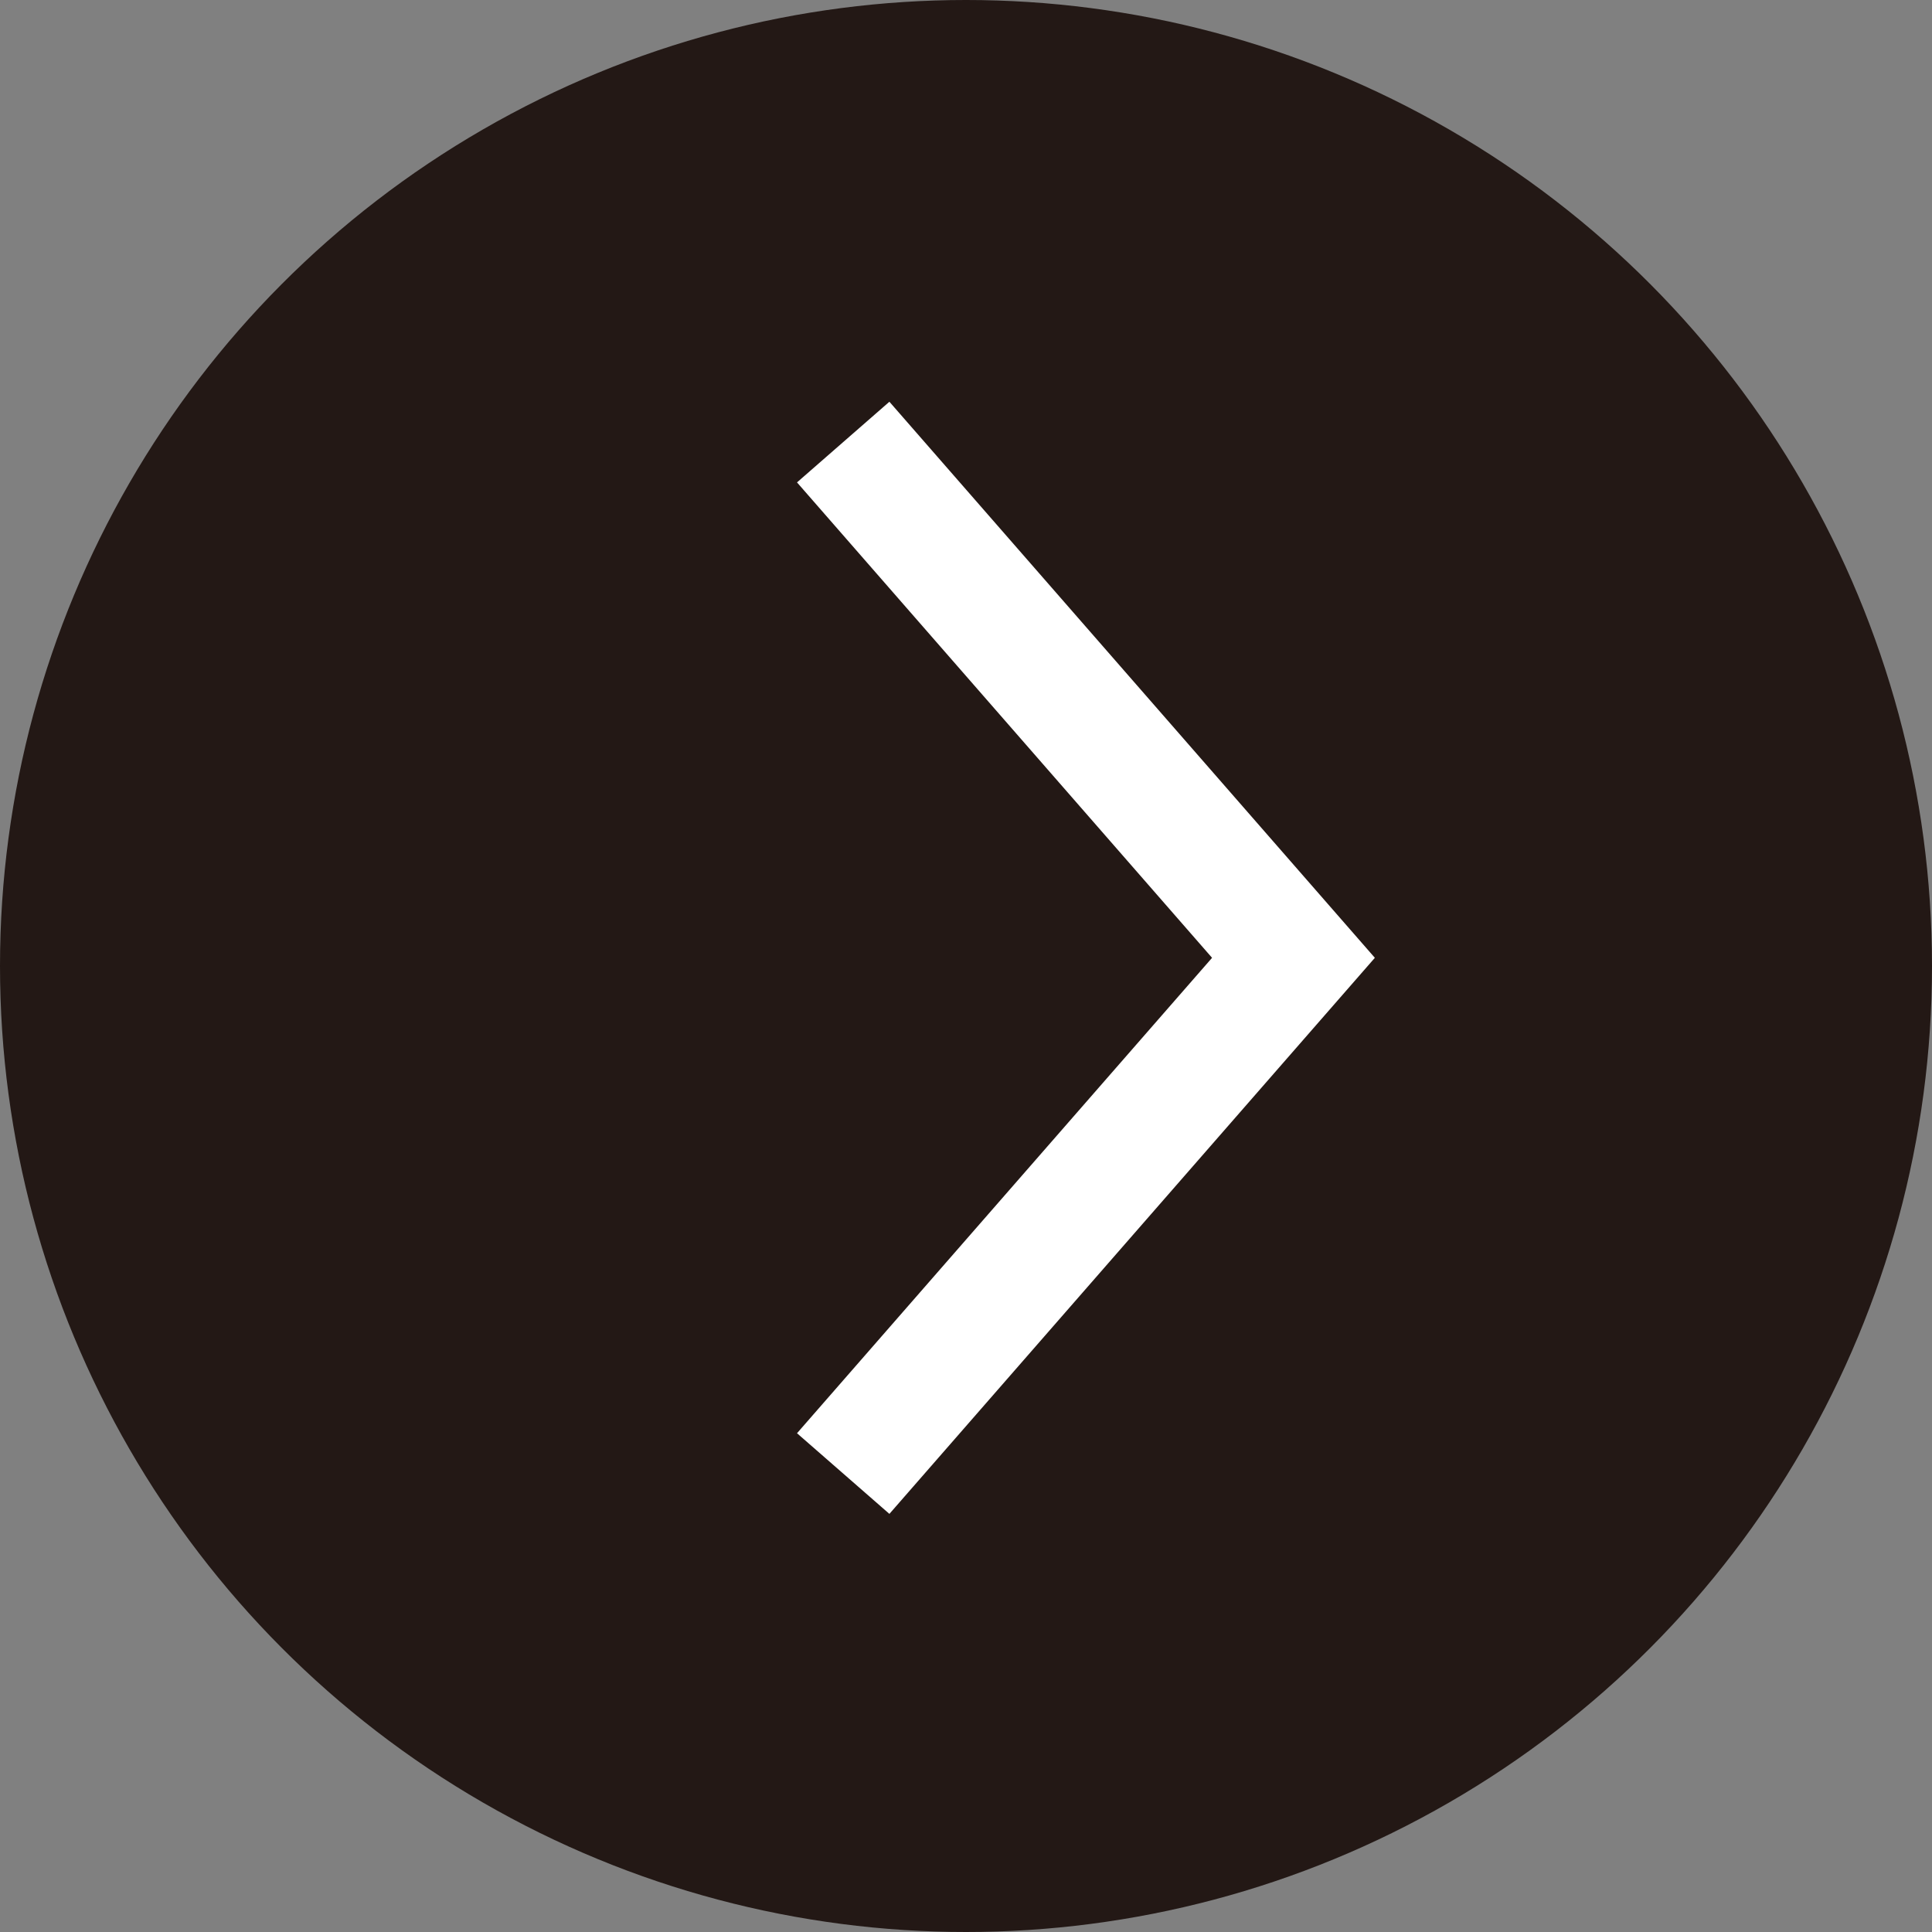
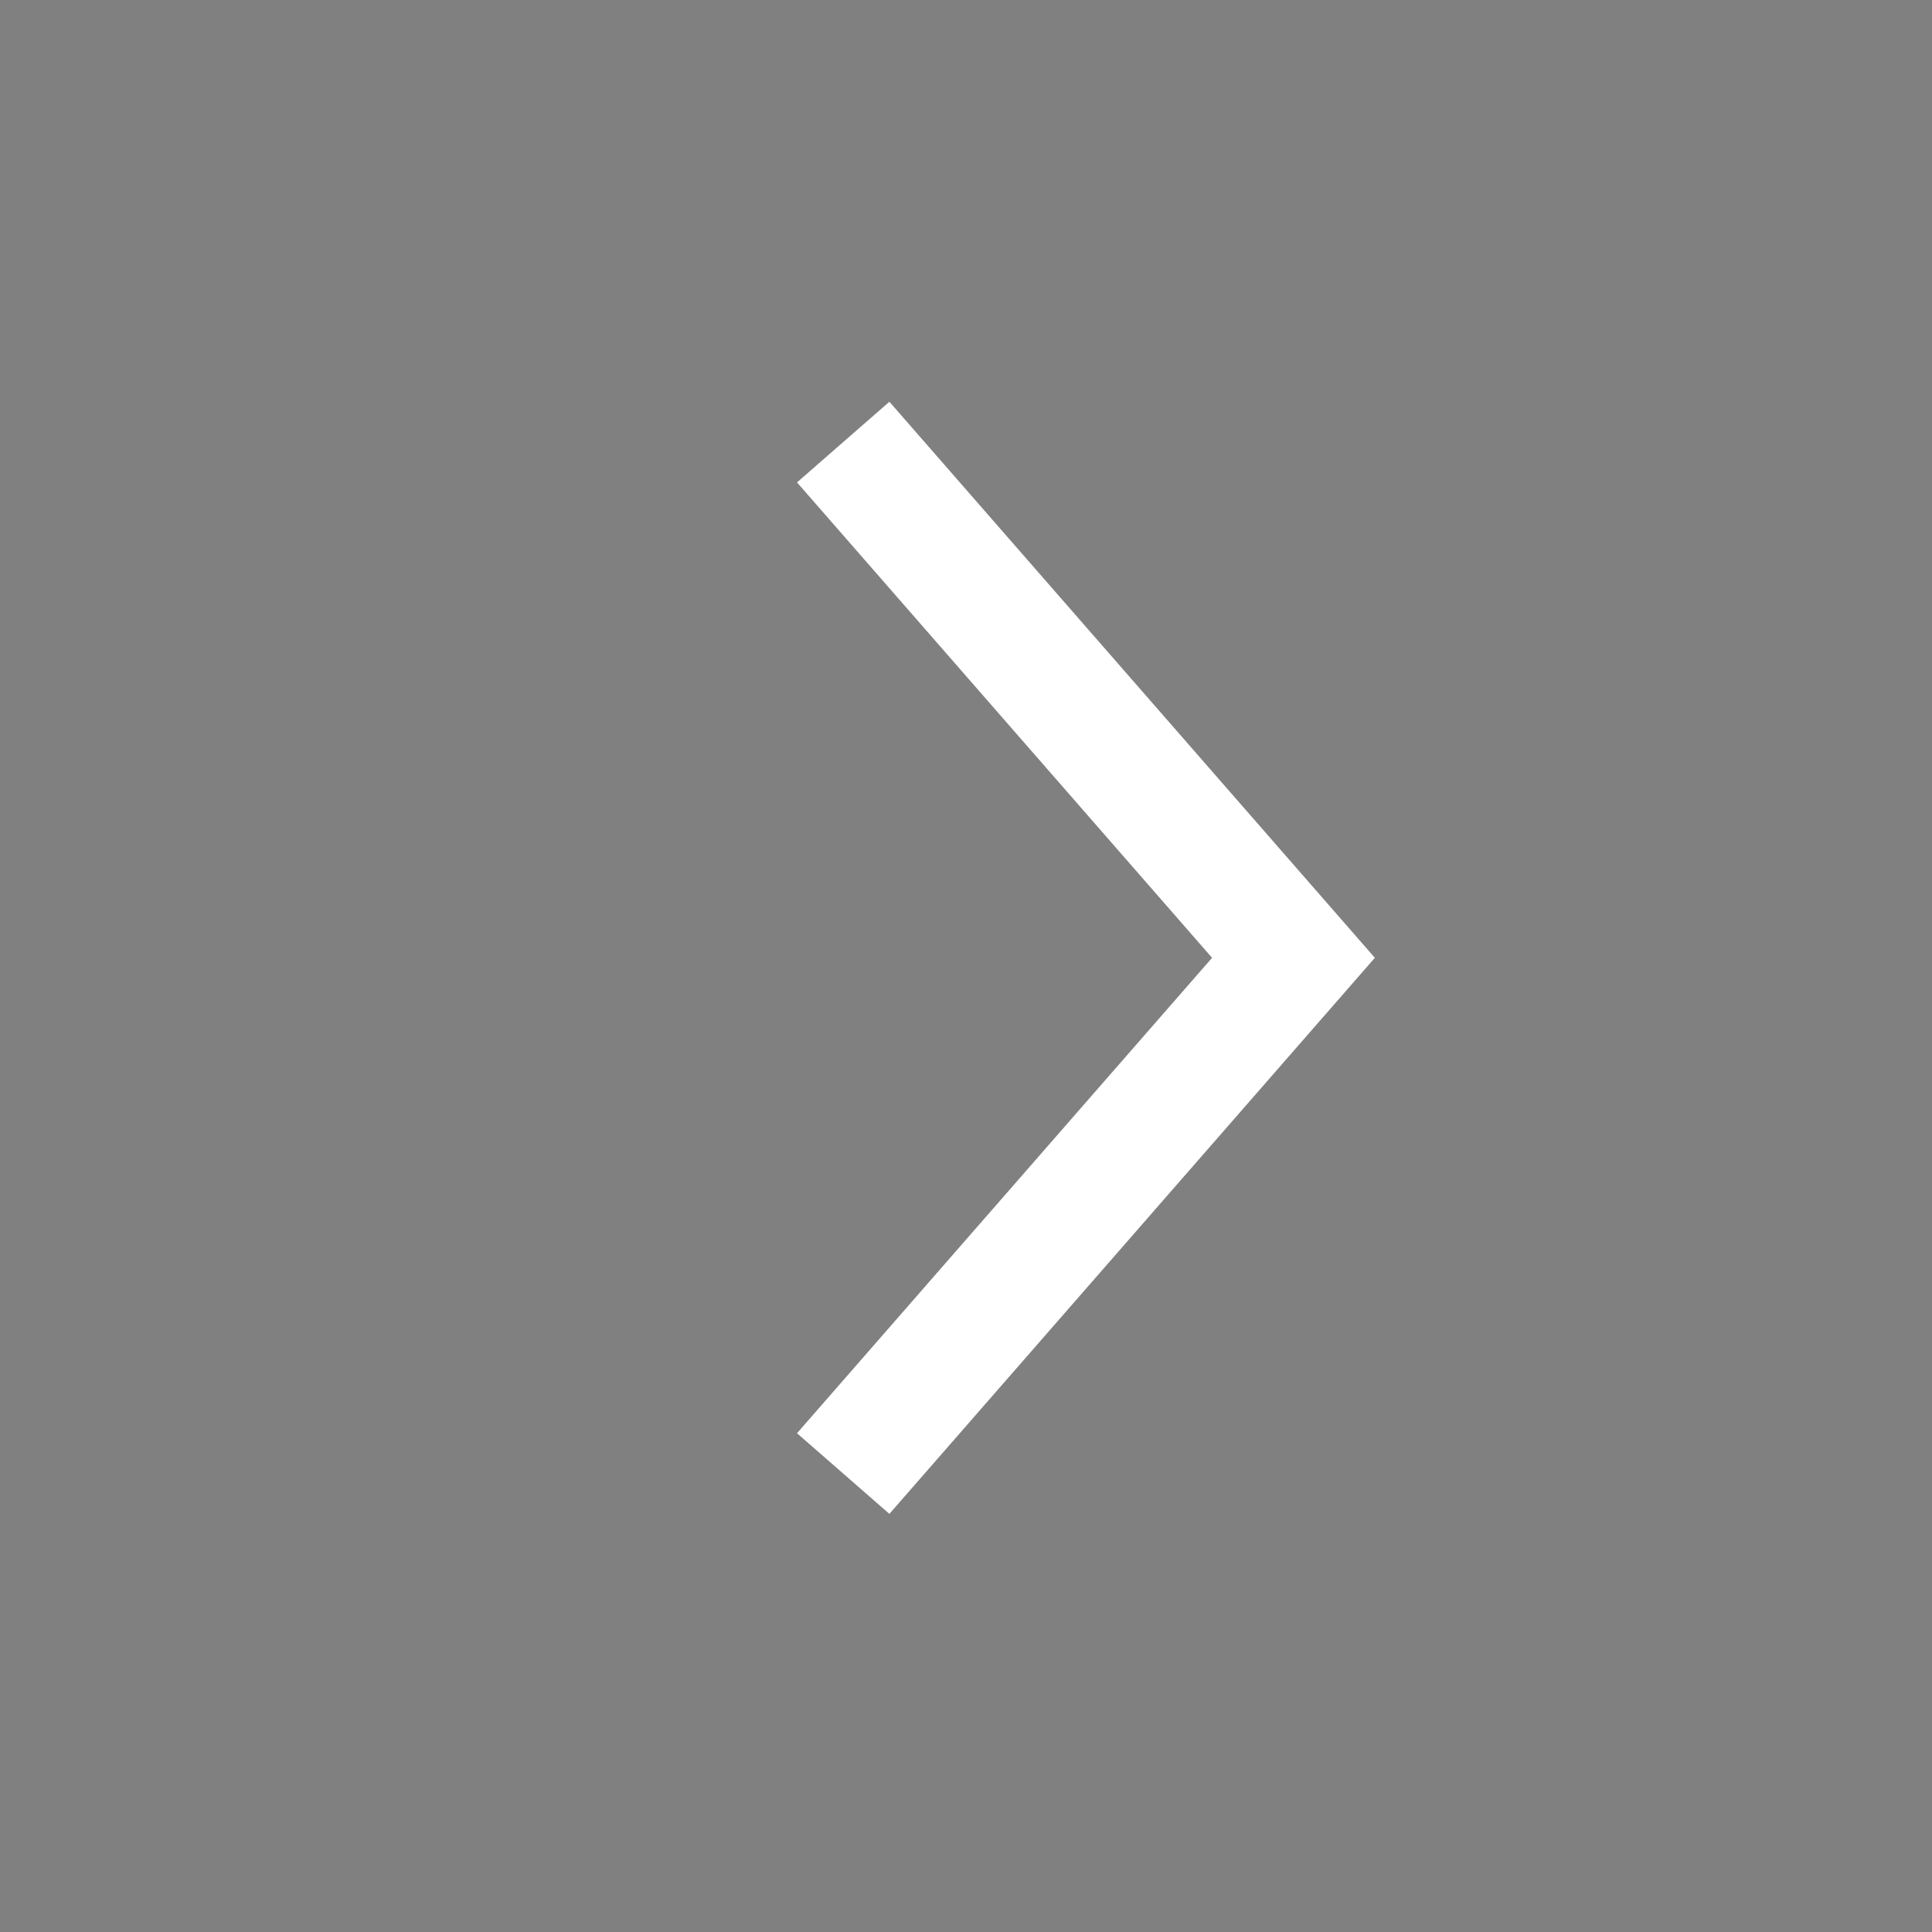
<svg xmlns="http://www.w3.org/2000/svg" version="1.1" id="レイヤー_1" x="0px" y="0px" viewBox="0 0 23.6 23.6" style="enable-background:new 0 0 23.6 23.6;" xml:space="preserve">
  <rect x="0" y="0" width="23.6" height="23.6" fill="#808080" stroke="none" />
  <style type="text/css">
	.st0{fill:#231815;}
	.st1{fill:none;stroke:#FFFFFF;stroke-width:1.498;stroke-miterlimit:10;}
</style>
  <g>
-     <circle class="st0" cx="11.8" cy="11.8" r="11.8" />
    <polyline class="st1" points="10.3,18 15.8,11.7 10.3,5.4  " />
  </g>
</svg>